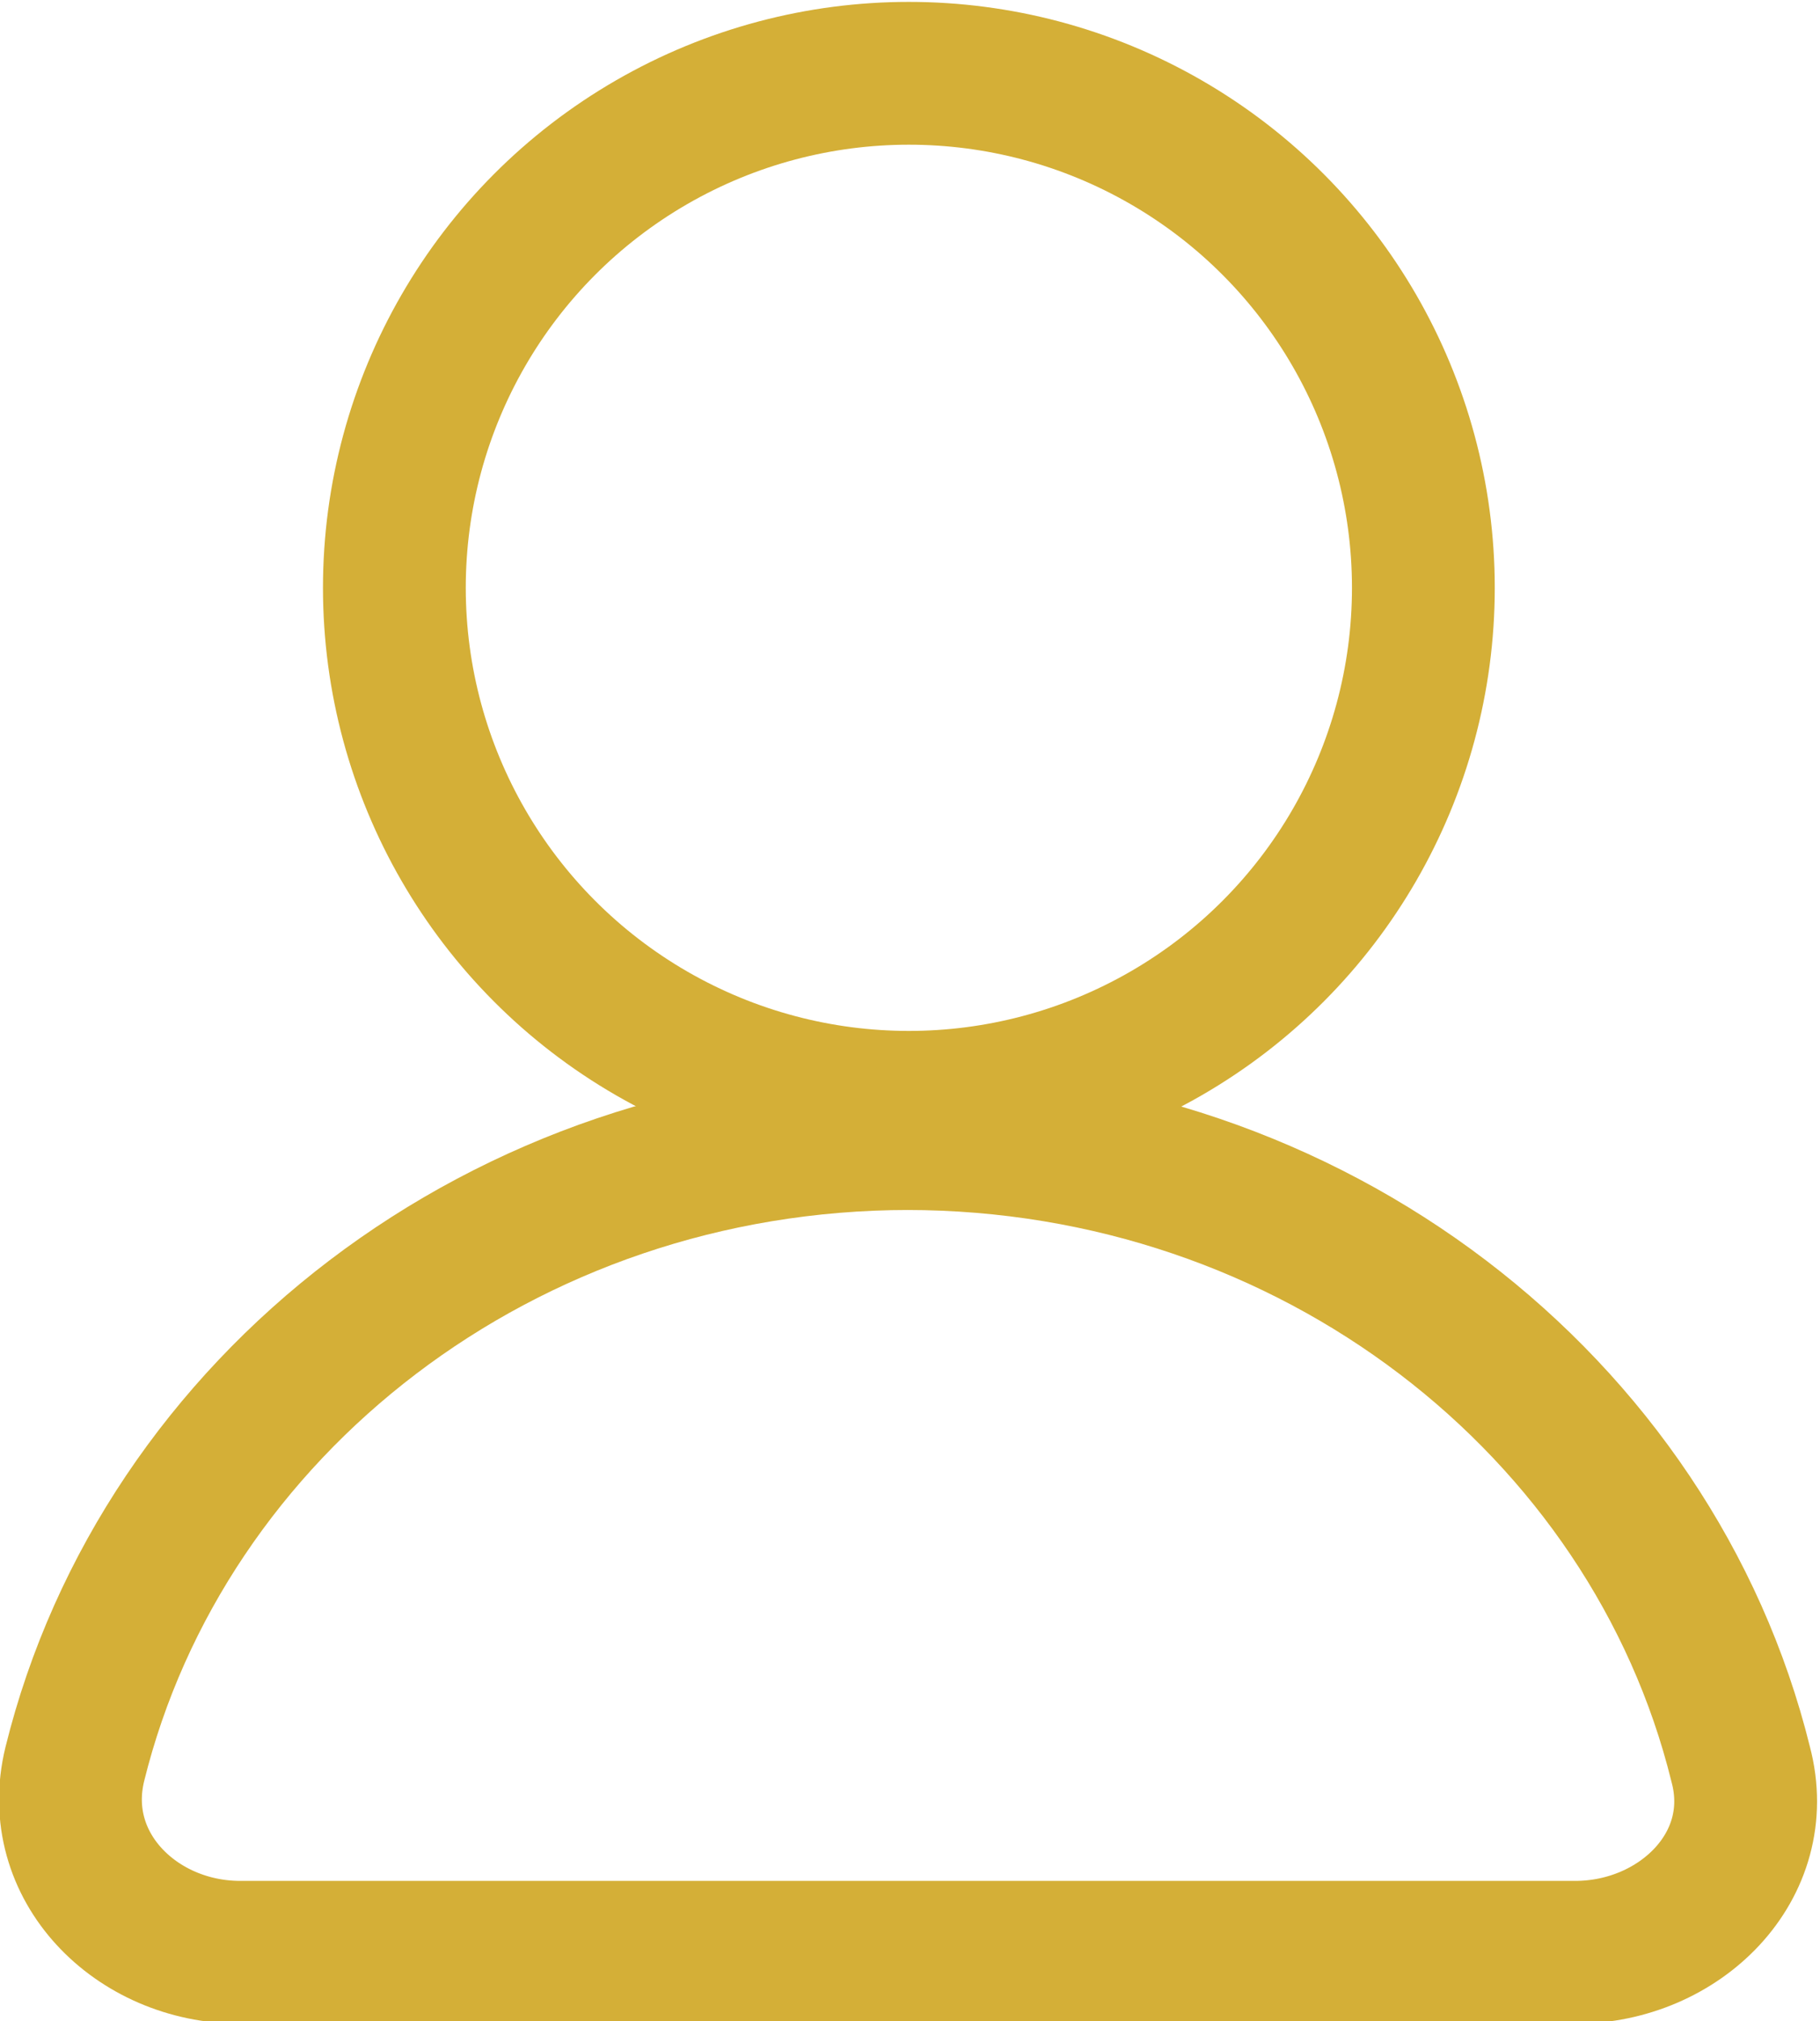
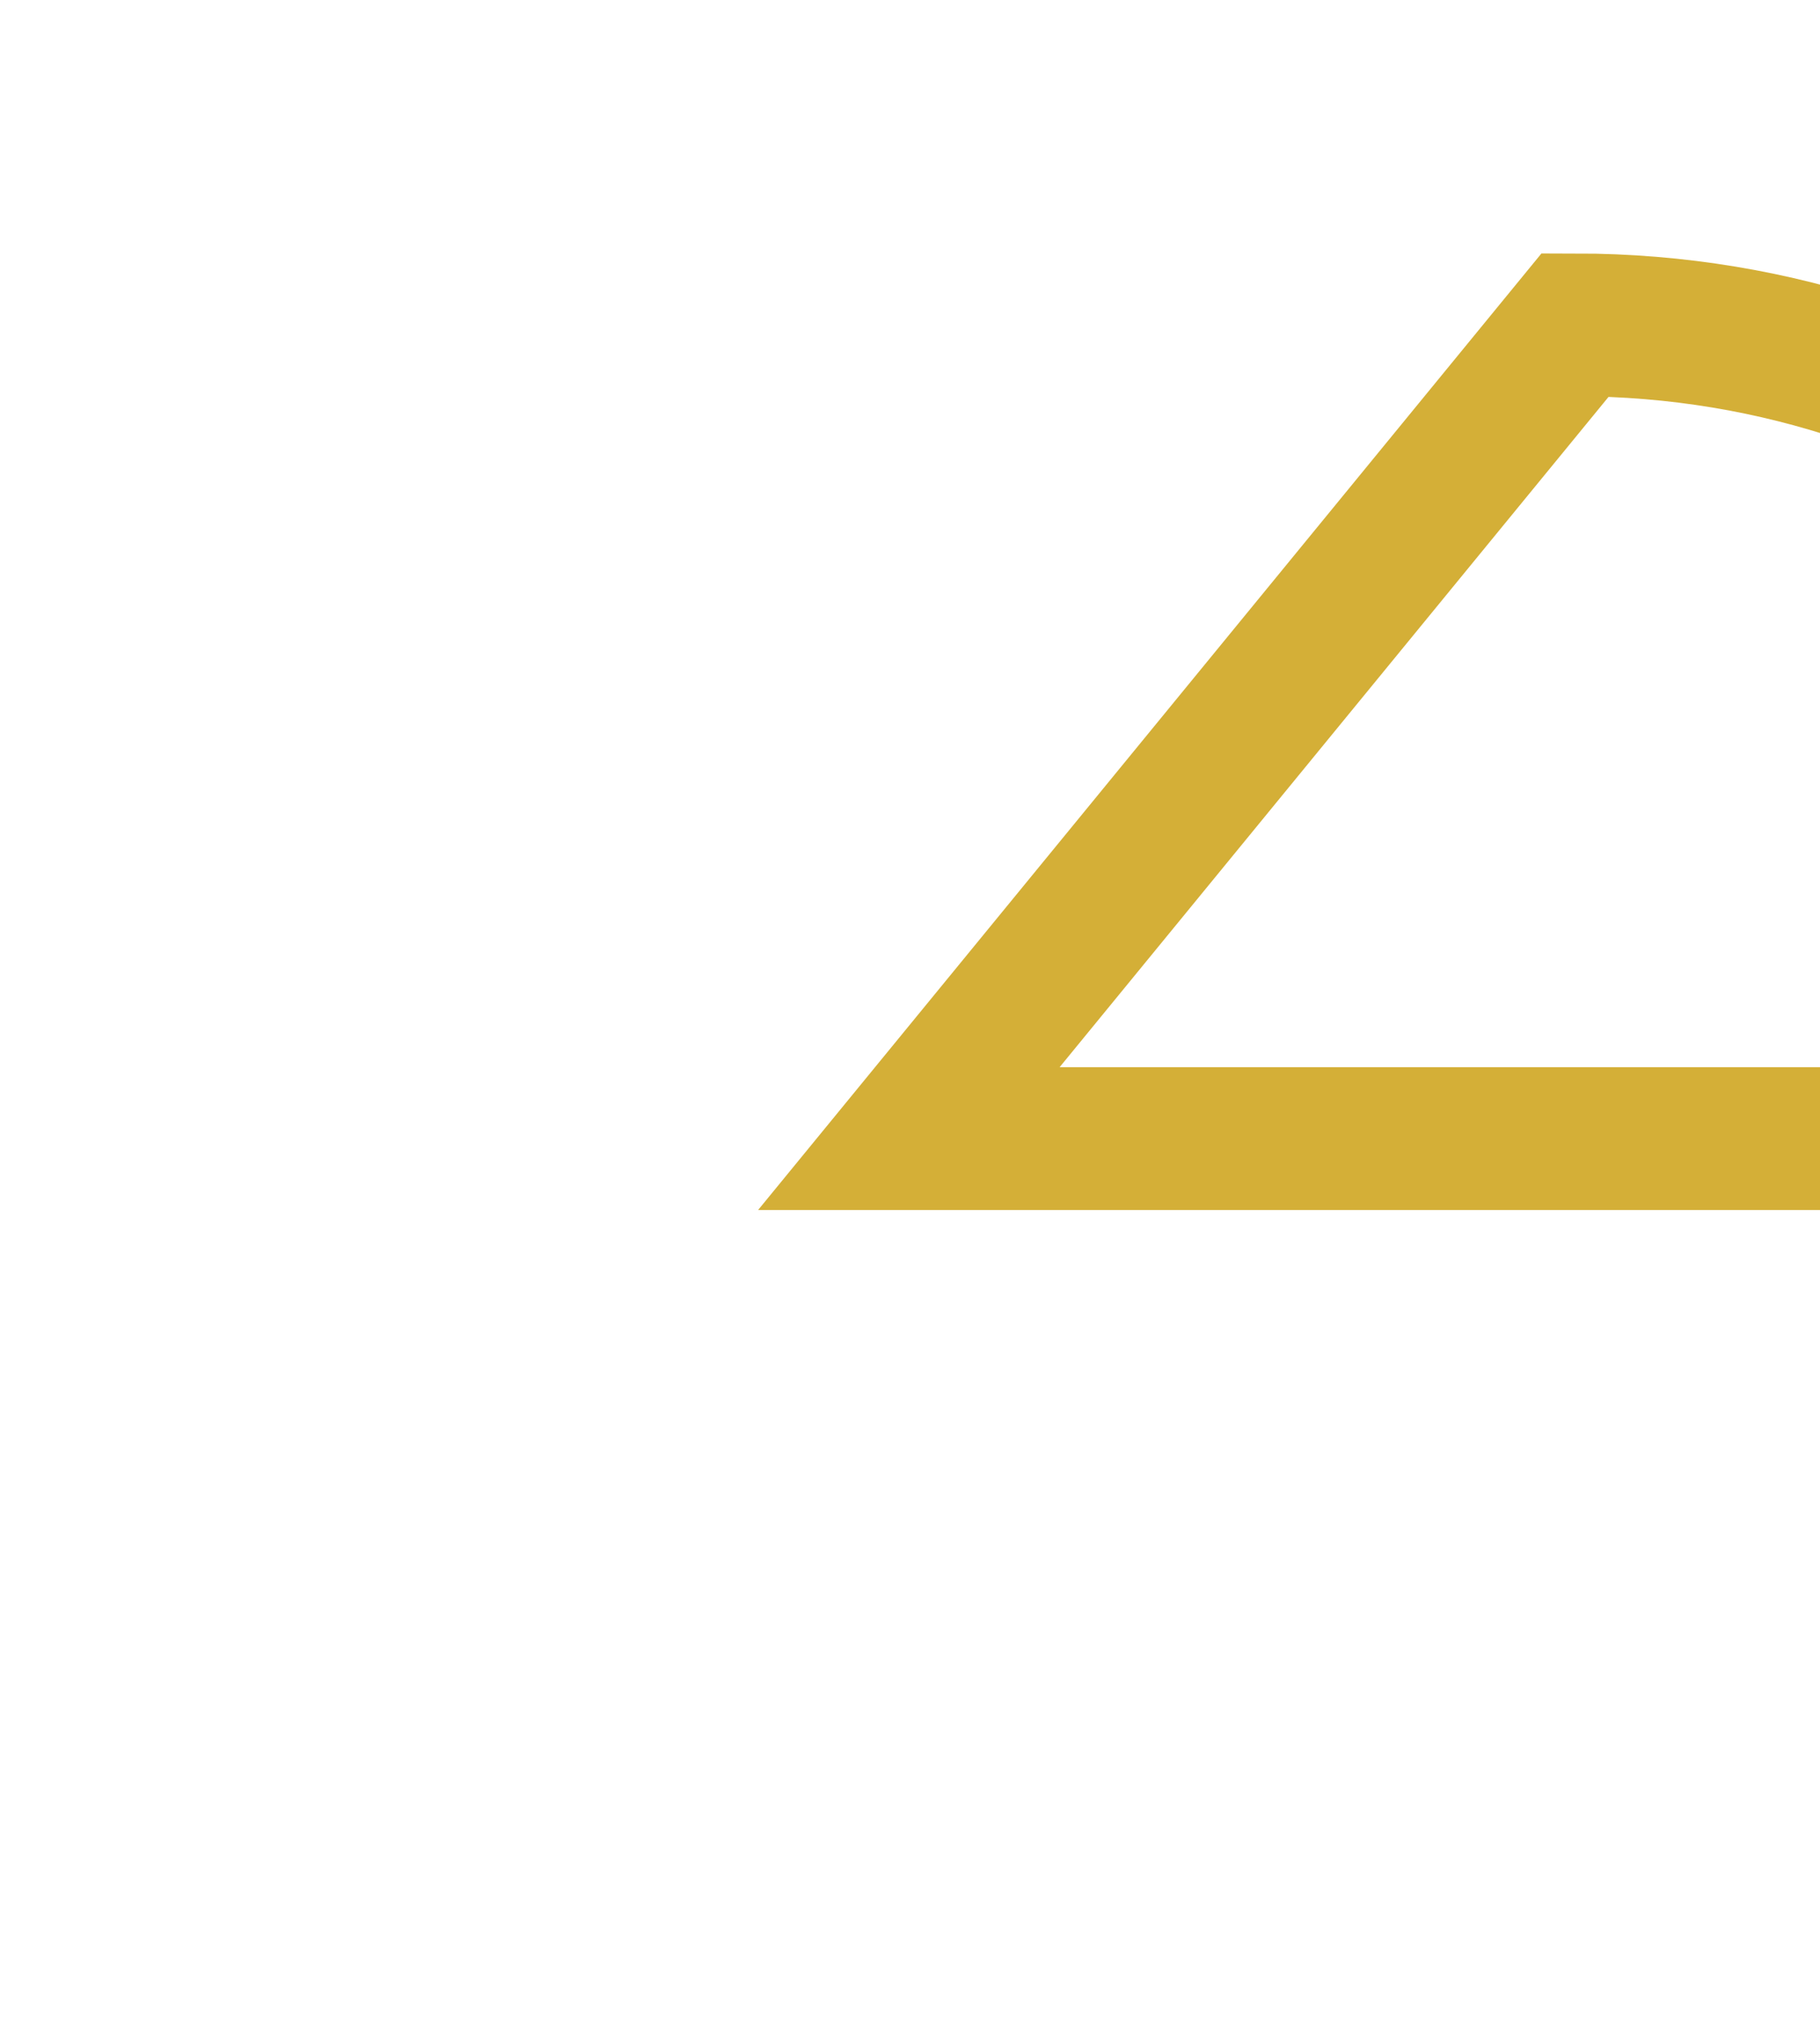
<svg xmlns="http://www.w3.org/2000/svg" xml:space="preserve" width="5.08mm" height="5.641mm" version="1.1" style="shape-rendering:geometricPrecision; text-rendering:geometricPrecision; image-rendering:optimizeQuality; fill-rule:evenodd; clip-rule:evenodd" viewBox="0 0 8.03 8.91">
  <defs>
    <style type="text/css">
   
    .str0 {stroke:#D4AF37;stroke-width:0.63;stroke-linecap:round;stroke-miterlimit:22.926}
    .fil0 {fill:none}
   
  </style>
  </defs>
  <g id="Camada_x0020_1">
    <g id="_1911074194880">
-       <circle class="fil0 str0" cx="4.01" cy="2.59" r="2.27" />
-       <path class="fil0 str0" d="M4.01 5.02c-1.79,0 -3.29,1.18 -3.68,2.76 -0.11,0.45 0.27,0.83 0.73,0.83l5.89 0c0.46,0 0.85,-0.38 0.73,-0.83 -0.39,-1.58 -1.89,-2.76 -3.68,-2.76z" />
+       <path class="fil0 str0" d="M4.01 5.02l5.89 0c0.46,0 0.85,-0.38 0.73,-0.83 -0.39,-1.58 -1.89,-2.76 -3.68,-2.76z" />
    </g>
  </g>
</svg>